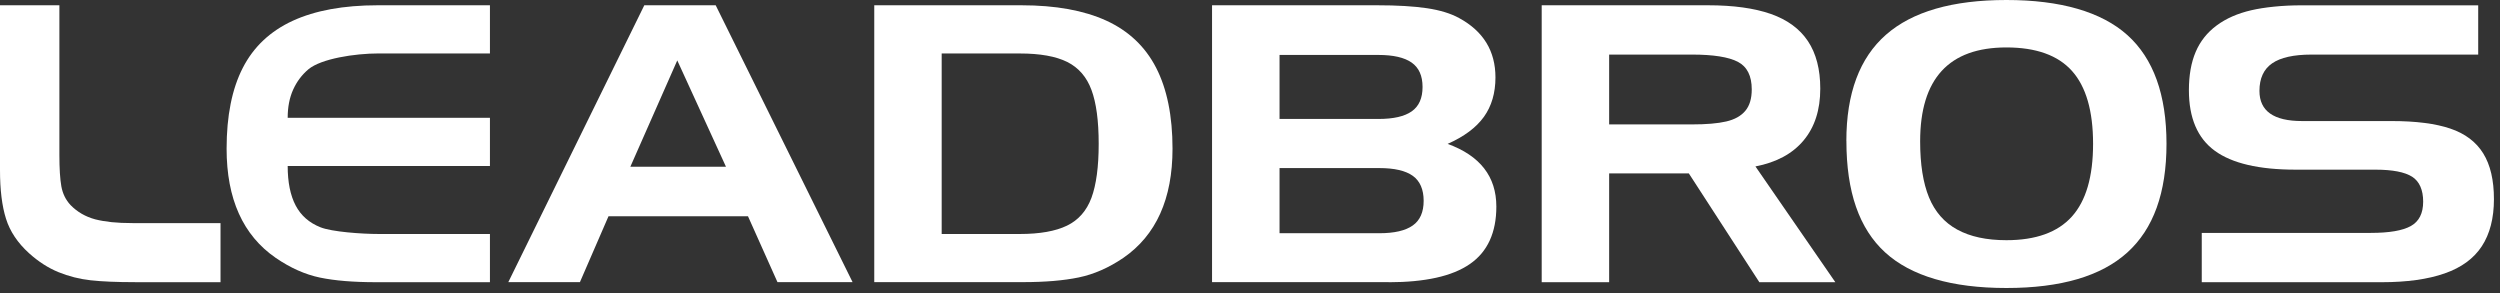
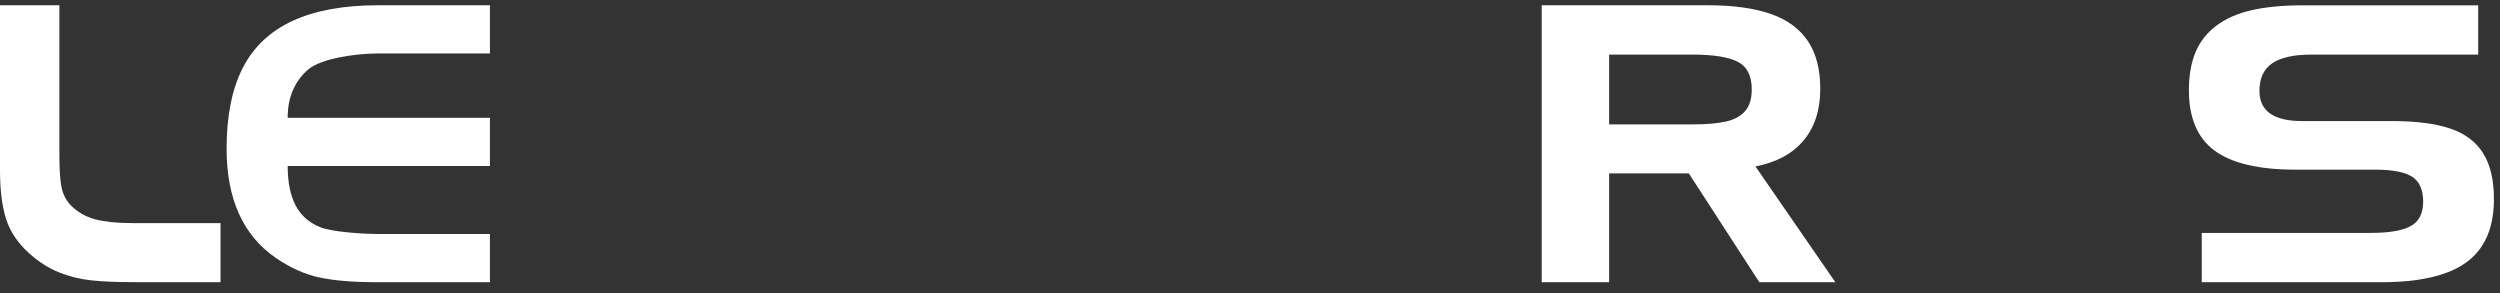
<svg xmlns="http://www.w3.org/2000/svg" width="273" height="32" viewBox="0 0 273 32" fill="none">
  <rect x="0" y="0" width="273" height="32" fill="#333333" stroke="none" />
  <path d="M14.732 30.812C12.745 30.812 11.136 30.744 9.905 30.608C8.673 30.472 7.495 30.172 6.376 29.715C5.254 29.255 4.188 28.567 3.17 27.65C1.931 26.525 1.09 25.272 0.656 23.887C0.217 22.502 0 20.728 0 18.562V0.576H6.485V16.921C6.485 18.402 6.557 19.543 6.698 20.344C6.843 21.145 7.177 21.829 7.7 22.39C8.432 23.142 9.329 23.663 10.395 23.951C10.934 24.087 11.53 24.191 12.181 24.259C12.833 24.327 13.606 24.363 14.495 24.363H24.081V30.816H14.736L14.732 30.812Z" fill="white" />
  <path d="M41.356 5.836C38.709 5.836 35.068 6.413 33.684 7.562C32.968 8.166 32.409 8.907 32.011 9.791C31.612 10.676 31.415 11.701 31.415 12.866H53.501V18.13H31.415C31.415 19.9 31.705 21.333 32.284 22.438C32.864 23.543 33.769 24.335 35.004 24.823C36.235 25.312 39.449 25.552 41.388 25.552H53.501V30.816H41.054C38.588 30.816 36.553 30.648 34.939 30.312C33.326 29.976 31.717 29.259 30.112 28.162C26.535 25.696 24.745 21.721 24.745 16.241C24.745 12.65 25.333 9.707 26.511 7.414C27.686 5.12 29.504 3.406 31.958 2.274C34.412 1.145 37.51 0.576 41.247 0.576H53.501V5.84H41.36L41.356 5.836Z" fill="white" />
-   <path d="M70.358 0.576H78.154L93.103 30.812H84.901L81.682 23.619H66.447L63.326 30.812H55.505L70.358 0.576ZM73.958 6.597L68.833 18.21H79.277L73.958 6.597Z" fill="white" />
-   <path d="M95.465 0.576H111.537C115.274 0.576 118.359 1.137 120.801 2.25C123.239 3.366 125.058 5.084 126.248 7.398C127.439 9.712 128.039 12.662 128.039 16.237C128.039 21.717 126.248 25.692 122.672 28.158C121.083 29.239 119.458 29.952 117.796 30.296C116.135 30.64 114.111 30.808 111.73 30.808H95.469V0.572L95.465 0.576ZM111.368 5.84H102.831V25.552H111.368C113.544 25.552 115.262 25.248 116.517 24.639C117.772 24.031 118.661 23.014 119.188 21.597C119.711 20.18 119.977 18.214 119.977 15.708C119.977 13.202 119.715 11.237 119.188 9.82C118.665 8.402 117.78 7.386 116.541 6.765C115.302 6.149 113.576 5.84 111.368 5.84Z" fill="white" />
-   <path d="M151.646 30.812H132.355V0.576H150.382C152.575 0.576 154.389 0.684 155.817 0.896C157.249 1.109 158.424 1.469 159.345 1.977C161.985 3.414 163.304 5.576 163.304 8.454C163.304 10.152 162.882 11.589 162.041 12.762C161.196 13.935 159.88 14.916 158.082 15.712C161.626 17.001 163.401 19.283 163.401 22.558C163.401 23.971 163.163 25.2 162.684 26.249C162.206 27.297 161.486 28.158 160.516 28.827C159.547 29.499 158.32 30 156.831 30.328C155.343 30.656 153.617 30.82 151.646 30.82V30.812ZM139.726 6V12.99H150.527C152.164 12.99 153.375 12.714 154.164 12.157C154.952 11.601 155.343 10.716 155.343 9.495C155.343 8.274 154.944 7.39 154.152 6.833C153.355 6.277 152.148 6 150.527 6H139.726ZM150.624 25.468C152.261 25.468 153.476 25.188 154.272 24.623C155.069 24.063 155.463 23.162 155.463 21.929C155.463 20.696 155.069 19.776 154.285 19.207C153.496 18.639 152.277 18.354 150.624 18.354H139.726V25.468H150.624Z" fill="white" />
  <path d="M168.349 0.576H186.516C189.28 0.576 191.565 0.892 193.371 1.521C195.174 2.153 196.525 3.142 197.426 4.491C198.324 5.84 198.774 7.57 198.774 9.683C198.774 12.001 198.167 13.883 196.952 15.336C195.737 16.789 193.983 17.734 191.694 18.174L200.419 30.816H192.12L184.42 18.935H175.719V30.816H168.353V0.58L168.349 0.576ZM184.754 5.96H175.719V13.586H184.754C186.327 13.586 187.574 13.482 188.499 13.266C189.421 13.054 190.117 12.666 190.587 12.105C191.058 11.545 191.291 10.764 191.291 9.764C191.291 8.282 190.785 7.282 189.779 6.753C188.769 6.225 187.095 5.96 184.758 5.96H184.754Z" fill="white" />
-   <path d="M201.622 15.396C201.622 10.188 203.067 6.321 205.951 3.791C208.836 1.261 213.221 0 219.102 0C224.984 0 229.465 1.277 232.314 3.835C235.158 6.393 236.582 10.348 236.582 15.704C236.582 21.061 235.154 24.992 232.302 27.574C229.449 30.156 225.048 31.449 219.102 31.449C216.113 31.449 213.51 31.125 211.294 30.472C209.077 29.82 207.259 28.847 205.847 27.554C204.435 26.261 203.377 24.604 202.677 22.59C201.977 20.576 201.627 18.178 201.627 15.396H201.622ZM219.098 5.18C212.818 5.18 209.68 8.599 209.68 15.436C209.68 17.942 210.002 19.984 210.646 21.553C211.29 23.122 212.316 24.295 213.724 25.068C215.132 25.841 216.922 26.229 219.098 26.229C222.309 26.229 224.69 25.372 226.239 23.659C227.788 21.945 228.564 19.295 228.564 15.704C228.564 12.114 227.796 9.464 226.263 7.75C224.73 6.037 222.341 5.18 219.098 5.18Z" fill="white" />
  <path d="M270.624 5.961H252.408C250.469 5.961 249.037 6.282 248.116 6.918C247.194 7.555 246.732 8.559 246.732 9.928C246.732 12.122 248.281 13.219 251.382 13.219H261.158C263.813 13.219 265.949 13.491 267.571 14.04C269.192 14.588 270.391 15.493 271.171 16.754C271.952 18.015 272.338 19.68 272.338 21.75C272.338 23.82 271.895 25.545 271.014 26.89C270.133 28.235 268.777 29.224 266.947 29.86C265.121 30.497 262.832 30.817 260.08 30.817H240.432V25.433H258.885C260.905 25.433 262.361 25.185 263.262 24.684C264.159 24.184 264.61 23.295 264.61 22.022C264.61 20.749 264.207 19.812 263.407 19.3C262.602 18.788 261.267 18.527 259.388 18.527H250.686C246.679 18.527 243.735 17.839 241.852 16.462C239.969 15.085 239.028 12.883 239.028 9.852C239.028 8.223 239.273 6.826 239.768 5.669C240.259 4.512 241.023 3.547 242.057 2.783C243.091 2.014 244.354 1.462 245.847 1.117C246.563 0.953 247.391 0.821 248.337 0.725C249.282 0.629 250.28 0.581 251.33 0.581H270.62V5.965L270.624 5.961Z" fill="white" />
</svg>